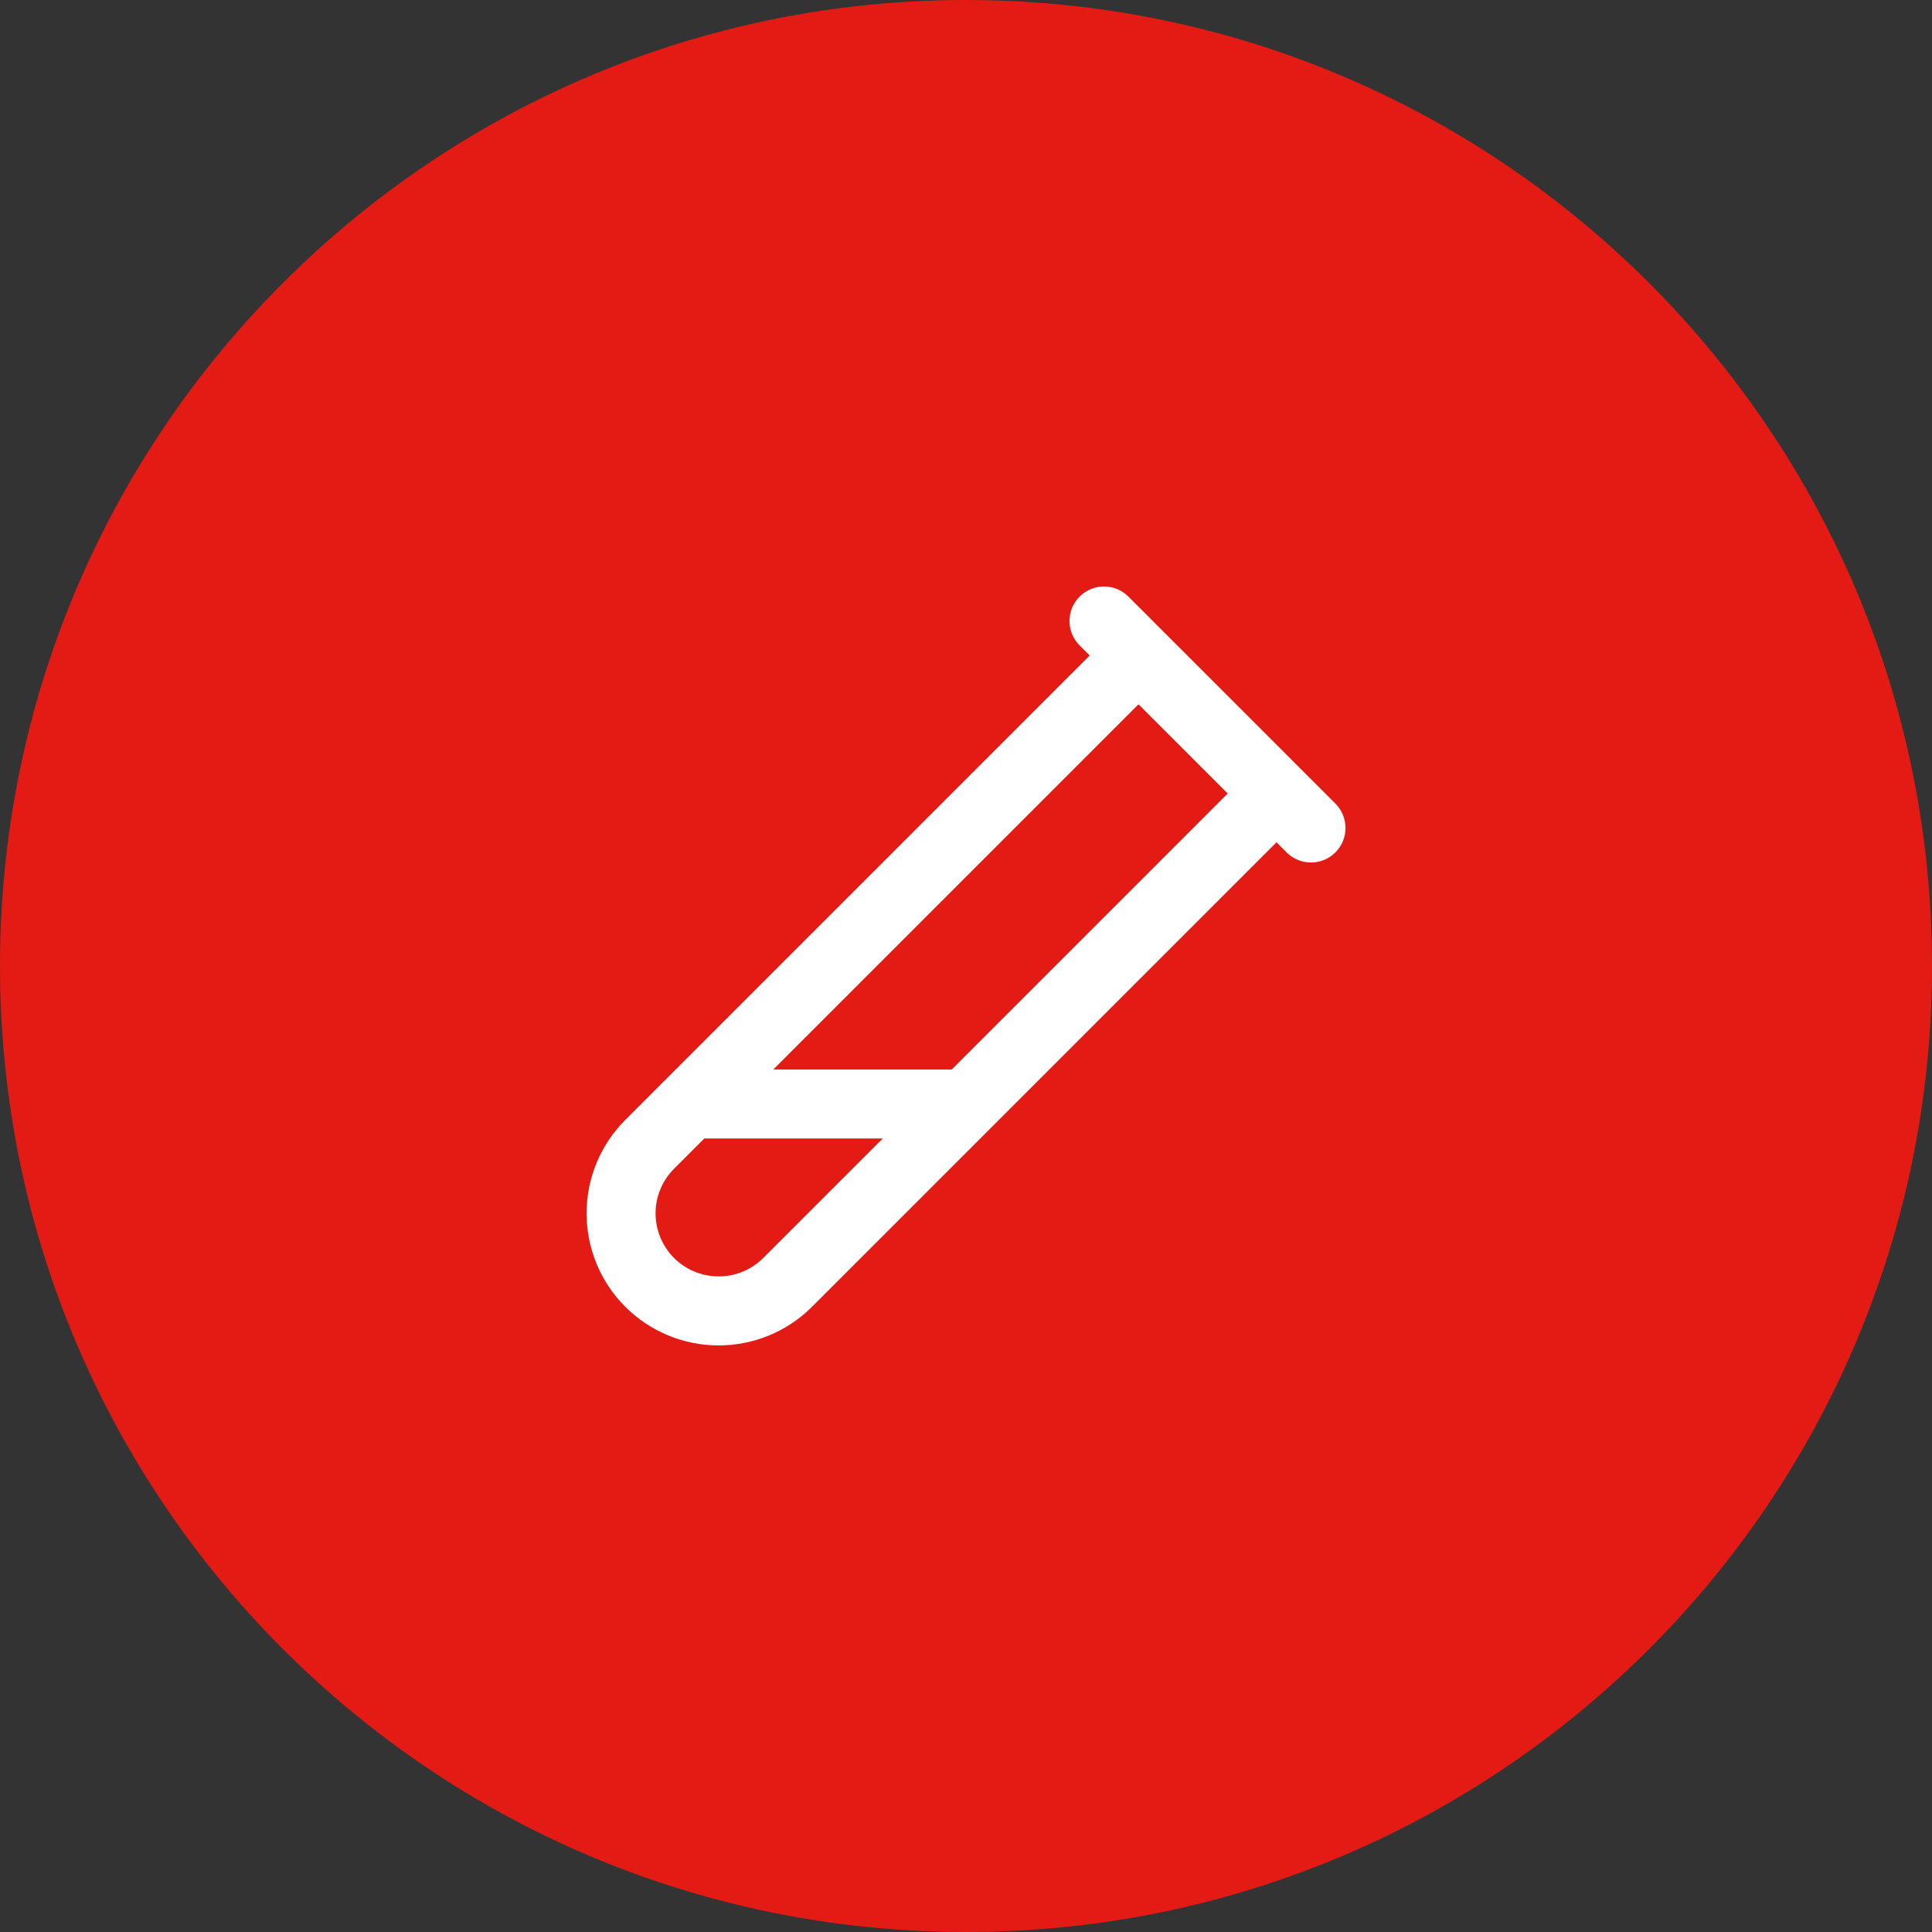
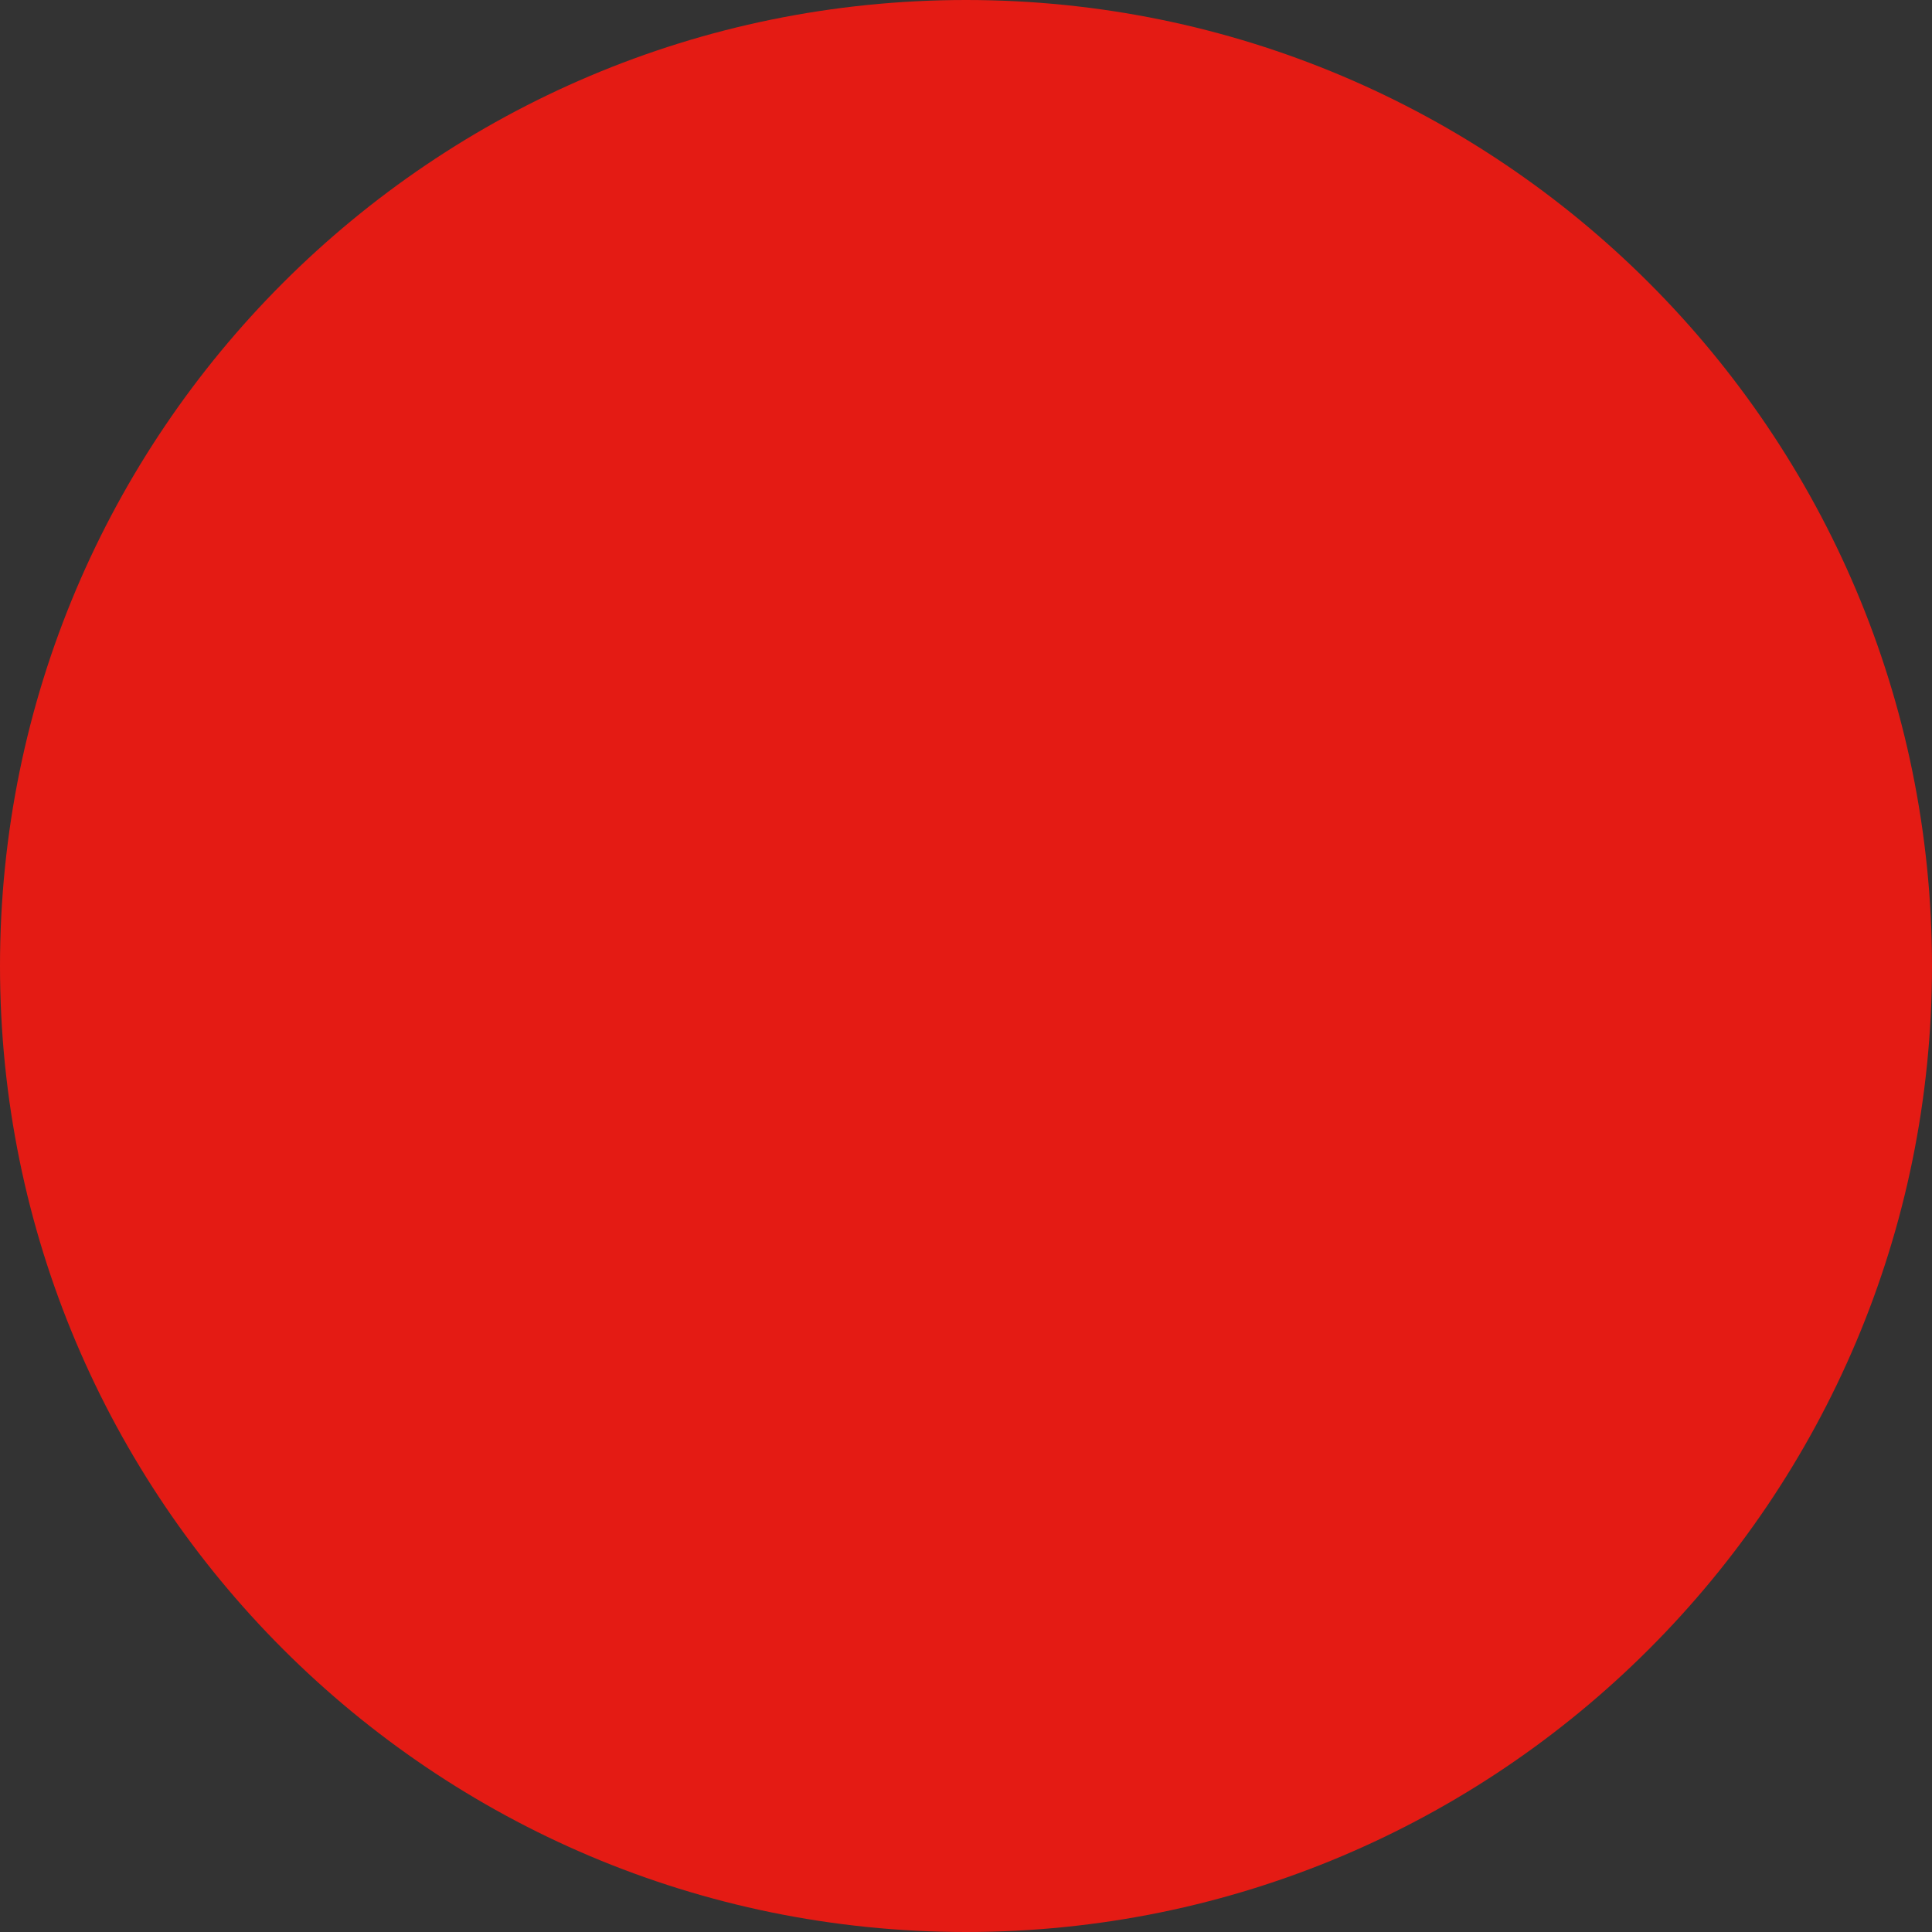
<svg xmlns="http://www.w3.org/2000/svg" width="56" height="56" viewBox="0 0 56 56" fill="none">
  <rect x="0" y="0" width="56" height="56" fill="#333333" stroke="none" />
  <path d="M0 28C0 12.536 12.536 0 28 0C43.464 0 56 12.536 56 28C56 43.464 43.464 56 28 56C12.536 56 0 43.464 0 28Z" fill="#E41B14" />
-   <path d="M37 23L22.82 37.18C22.289 37.706 21.571 38 20.823 37.998C20.076 37.996 19.359 37.698 18.83 37.17C18.3 36.639 18.002 35.92 18.002 35.17C18.002 34.42 18.3 33.701 18.83 33.17L33 19M32 18L38 24M28 32H20" stroke="white" stroke-width="2" stroke-linecap="round" stroke-linejoin="round" />
</svg>